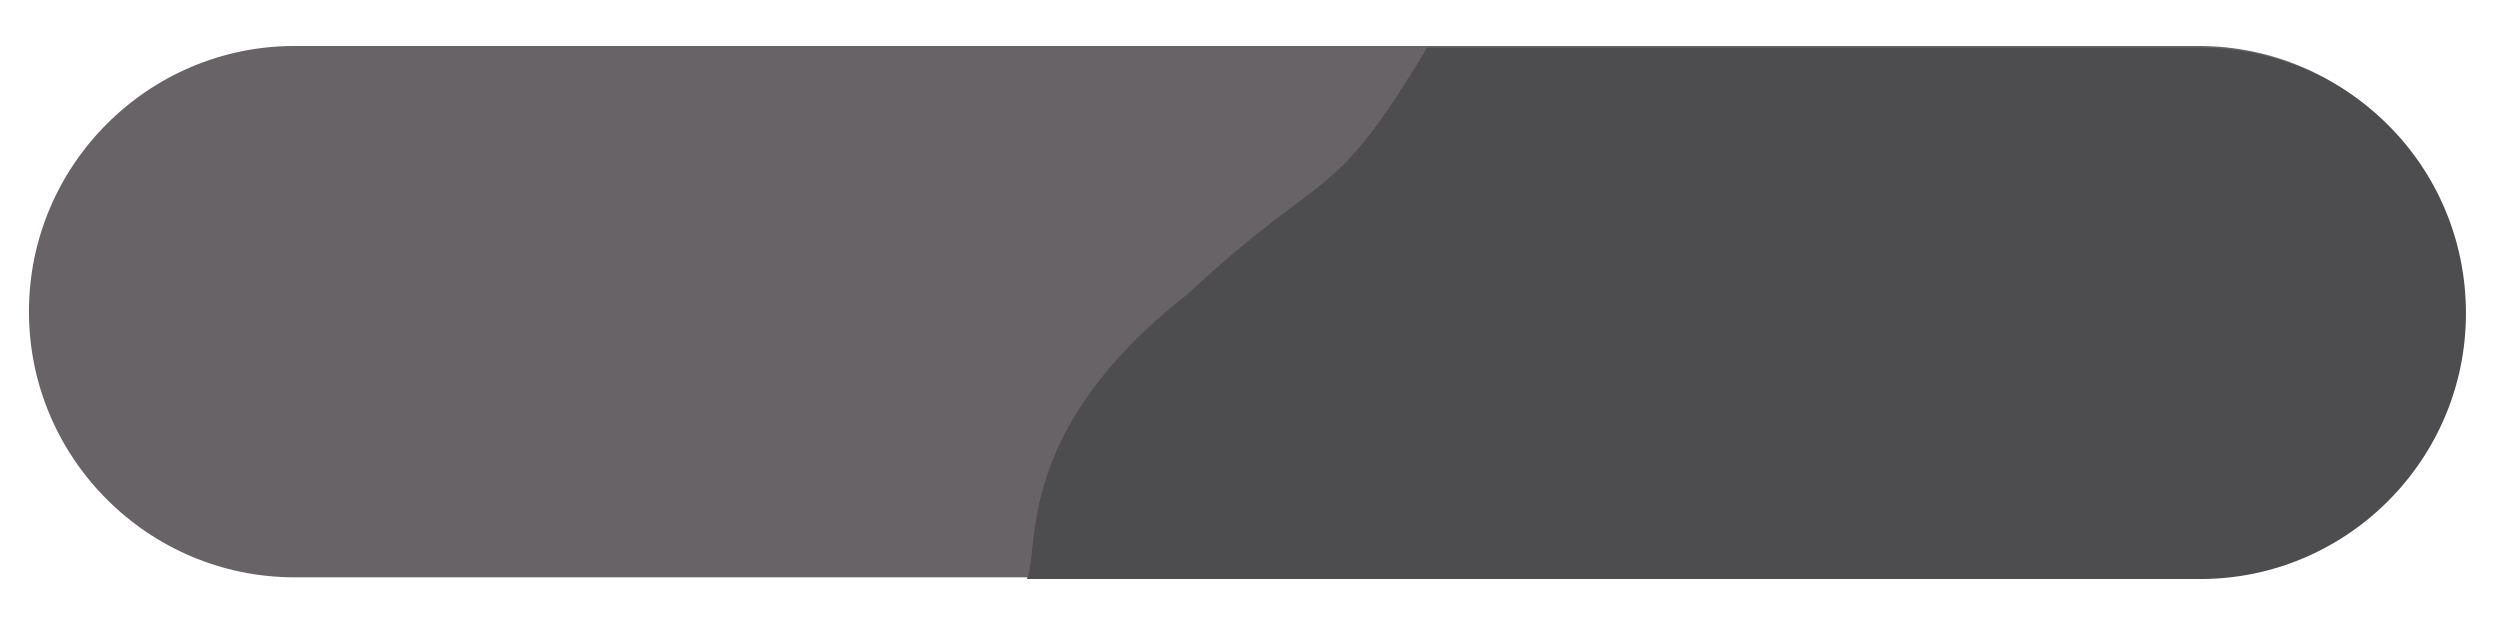
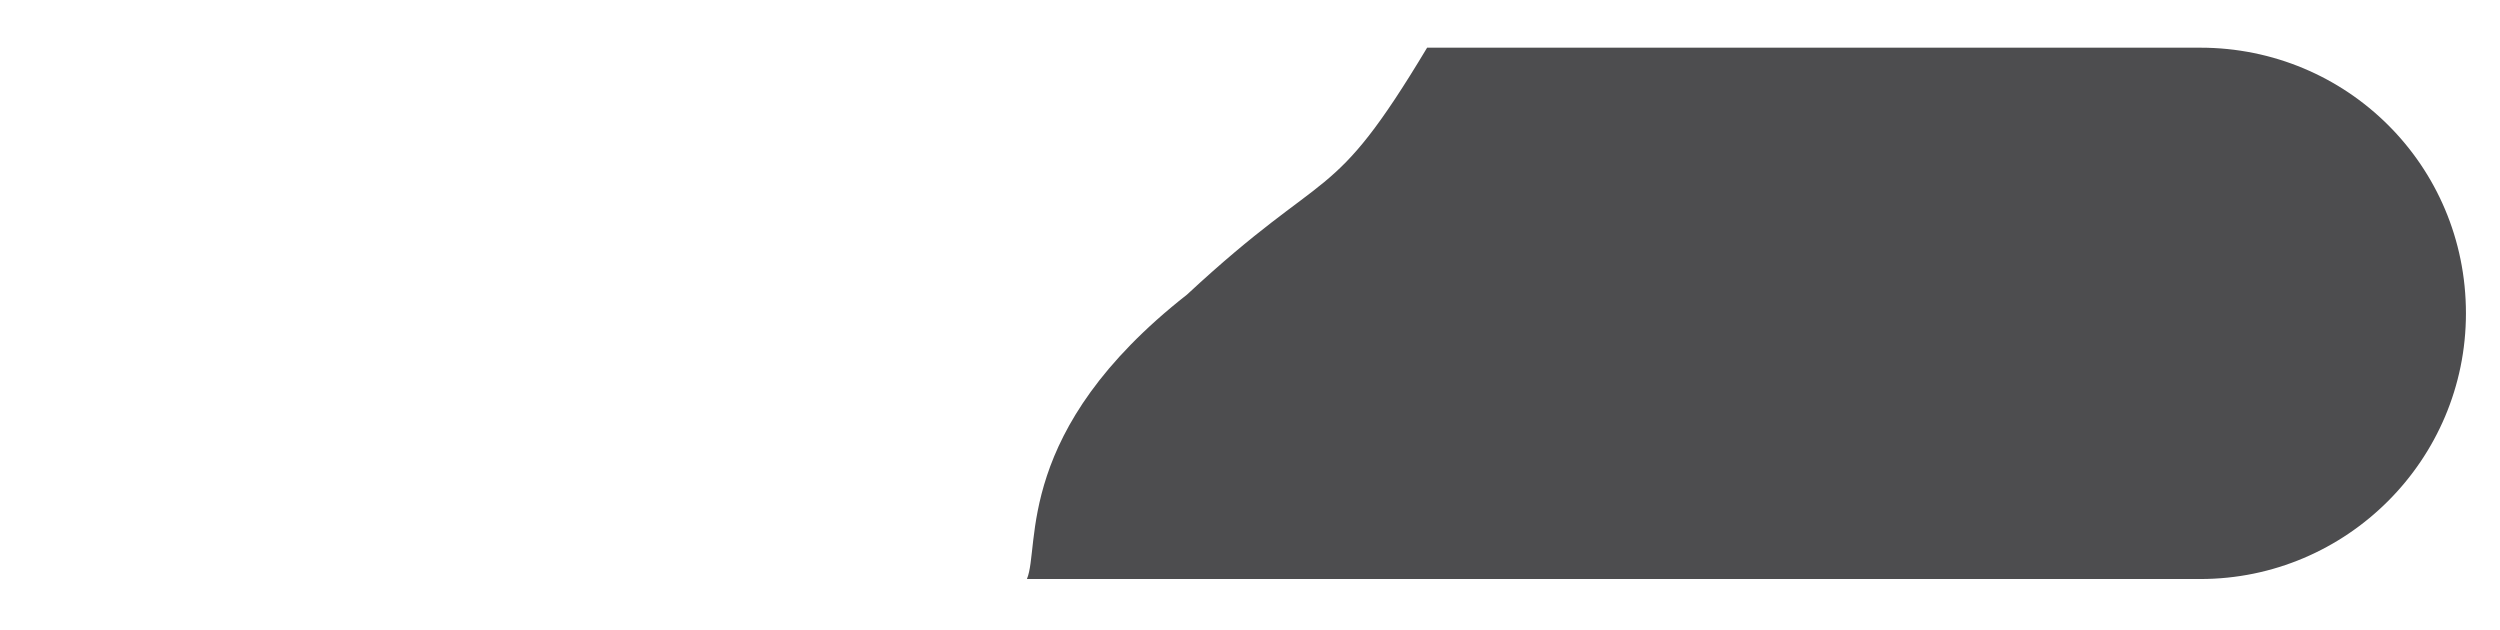
<svg xmlns="http://www.w3.org/2000/svg" version="1.1" id="Layer_1" x="0px" y="0px" viewBox="0 0 146.8 37" style="enable-background:new 0 0 146.8 37;" xml:space="preserve">
  <style type="text/css">
	.st0{fill:#686366;}
	.st1{fill:#4D4D4F;}
</style>
-   <path class="st0" d="M129.2,33.9H17.3c-8.6,0-15.6-7-15.6-15.6l0,0c0-8.6,7-15.6,15.6-15.6h111.8c8.6,0,15.6,7,15.6,15.6l0,0  C144.8,26.9,137.8,33.9,129.2,33.9z" />
  <path class="st1" d="M129.2,2.8H83.8c-5.7,9.5-5.7,6.7-14.1,14.5c-10.2,8-8.6,14.8-9.4,16.7h68.9c8.6,0,15.6-7,15.6-15.6l0,0  C144.8,9.7,137.8,2.8,129.2,2.8z" />
</svg>